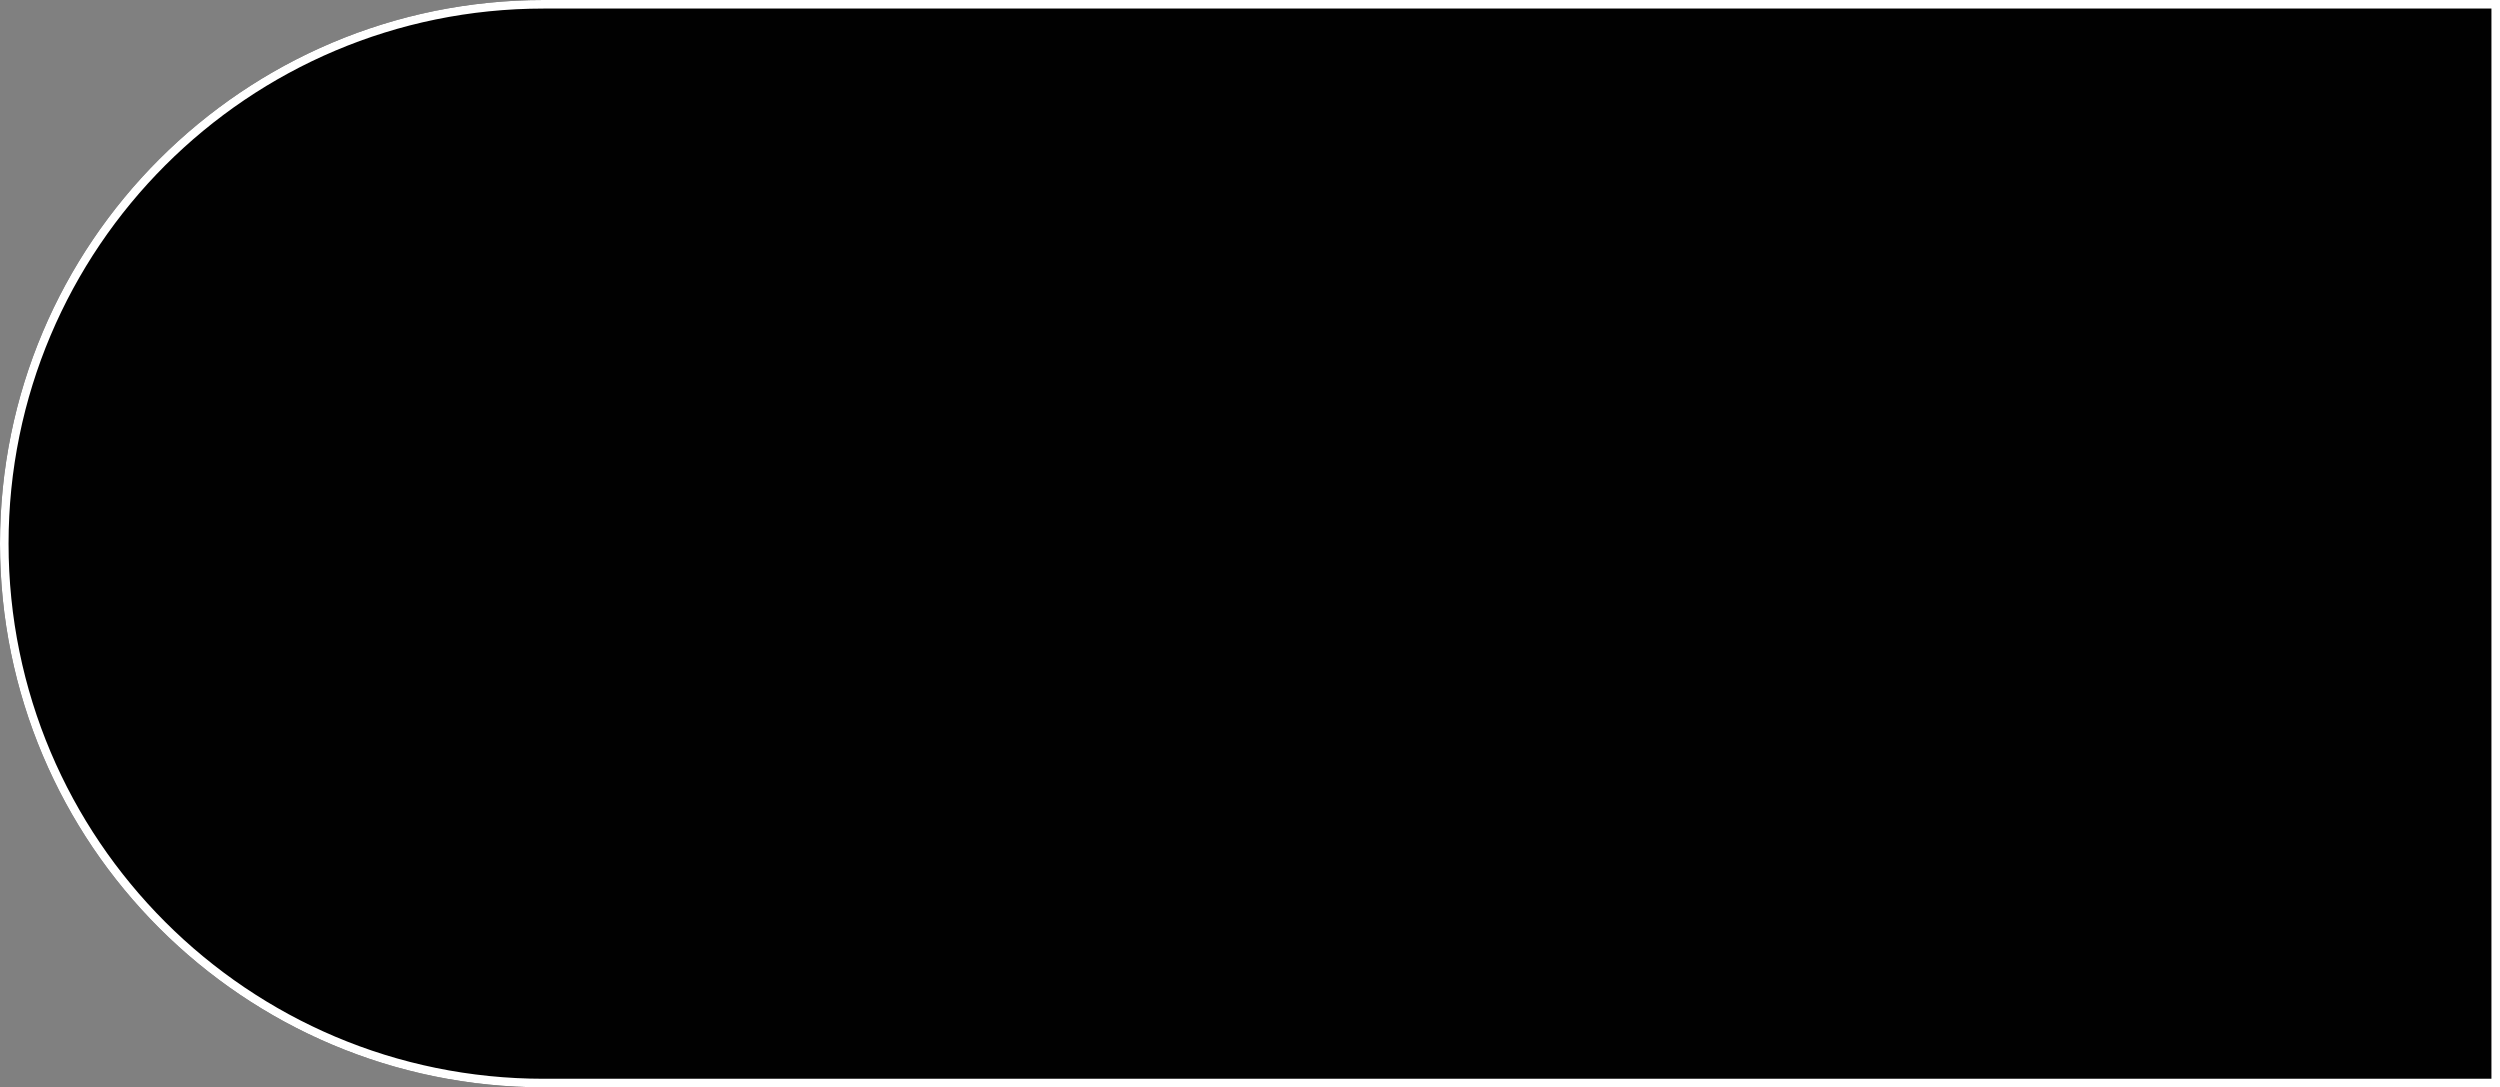
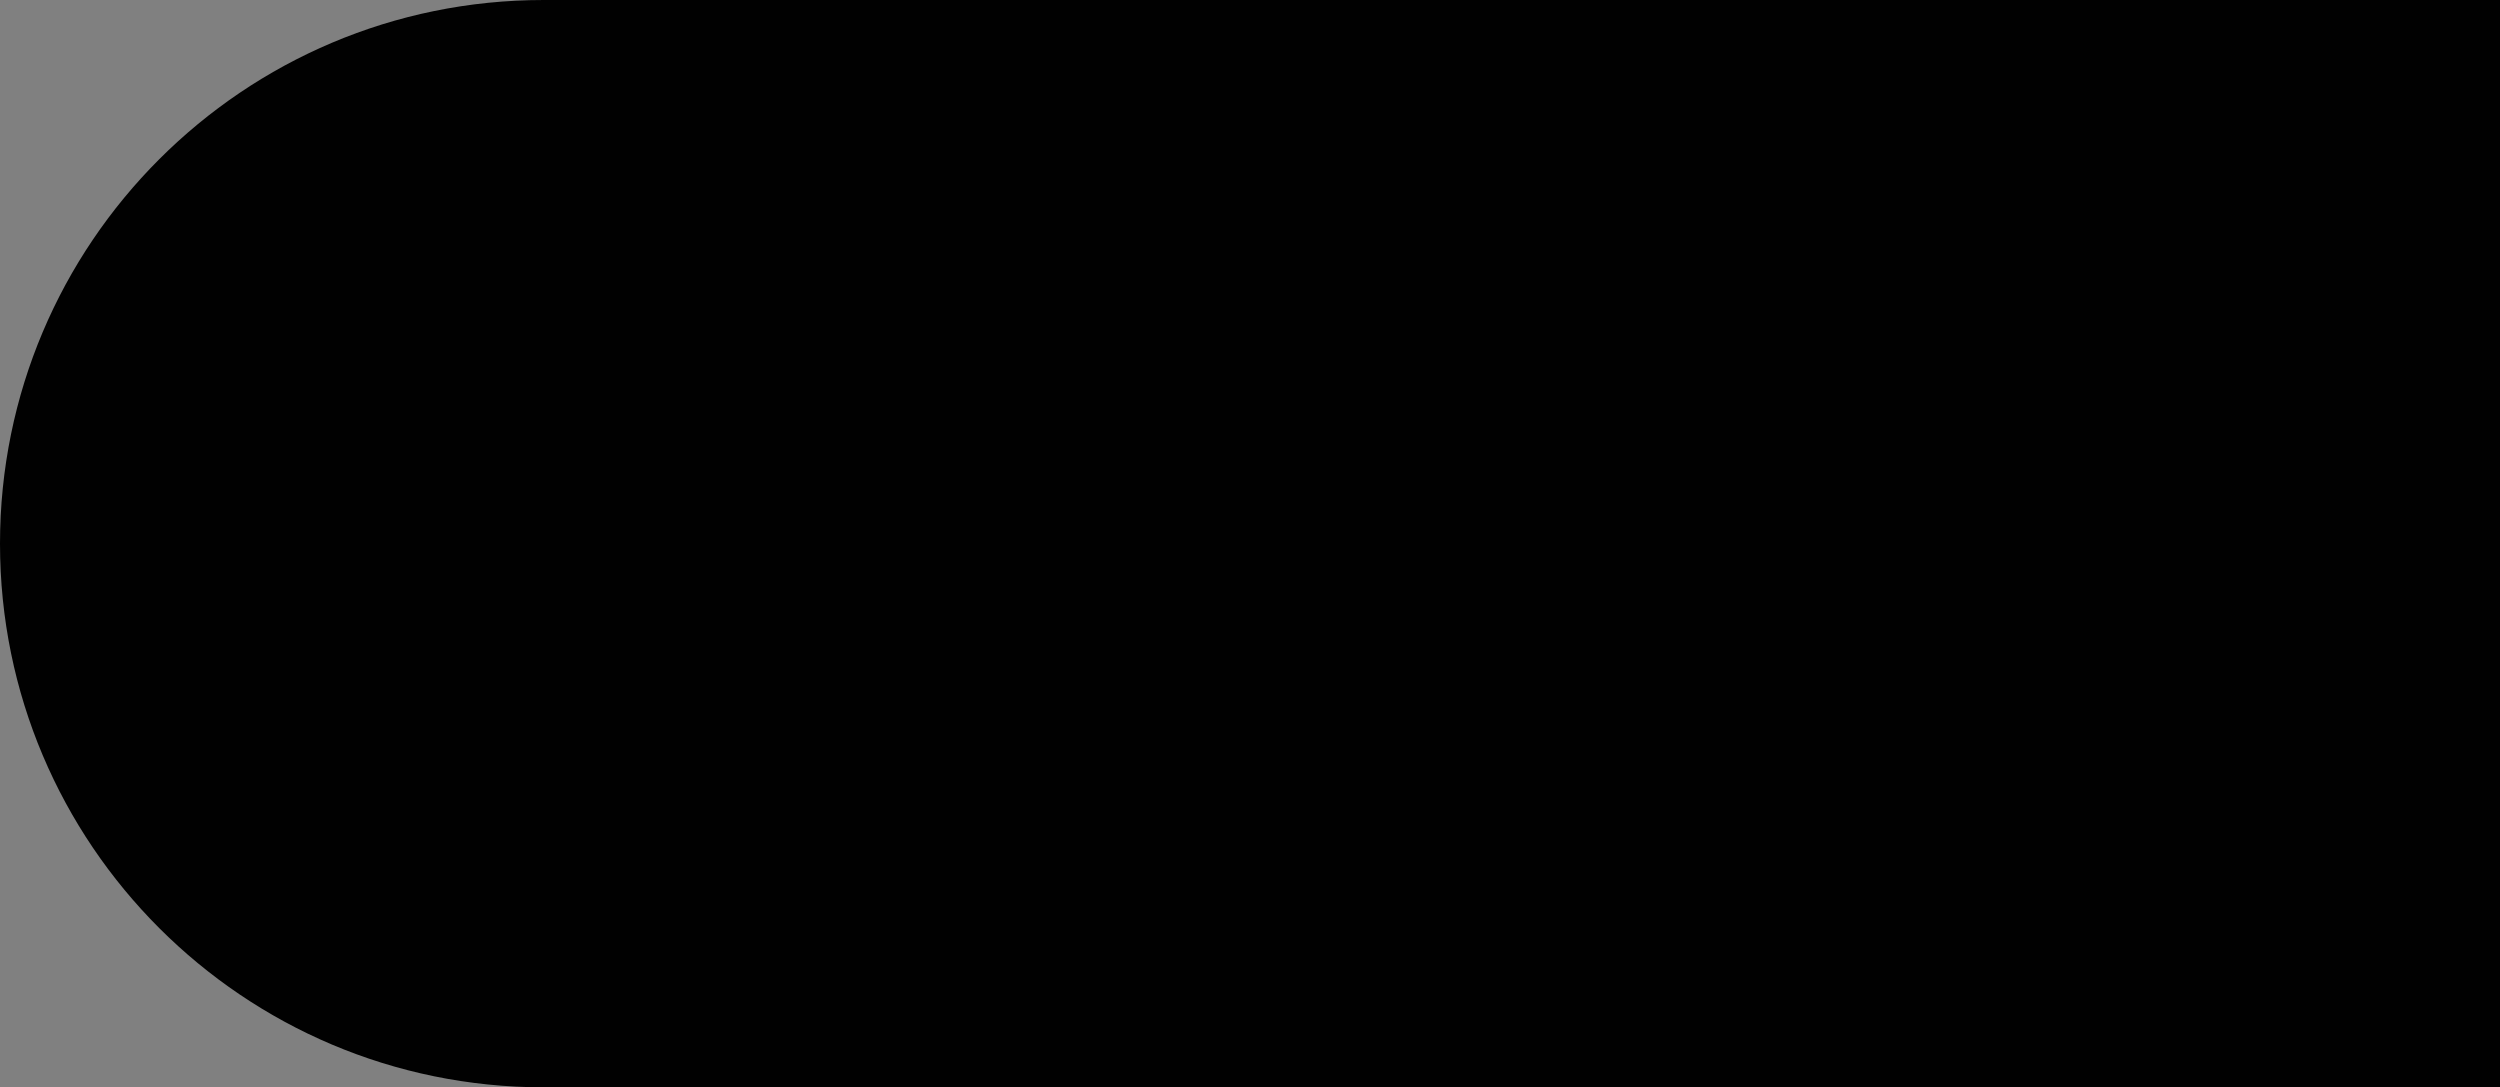
<svg xmlns="http://www.w3.org/2000/svg" width="292" height="127" viewBox="0 0 292 127" fill="none">
  <rect x="0" y="0" width="292" height="127" fill="#808080" stroke="none" />
  <path d="M0 63.5C0 28.43 28.43 0 63.5 0H292V127H63.5C28.43 127 0 98.57 0 63.5V63.5Z" fill="#010101" />
-   <path d="M63.5 0.5H291.5V126.5H63.5C28.706 126.5 0.5 98.294 0.5 63.5C0.5 28.706 28.706 0.5 63.5 0.5Z" stroke="white" />
</svg>